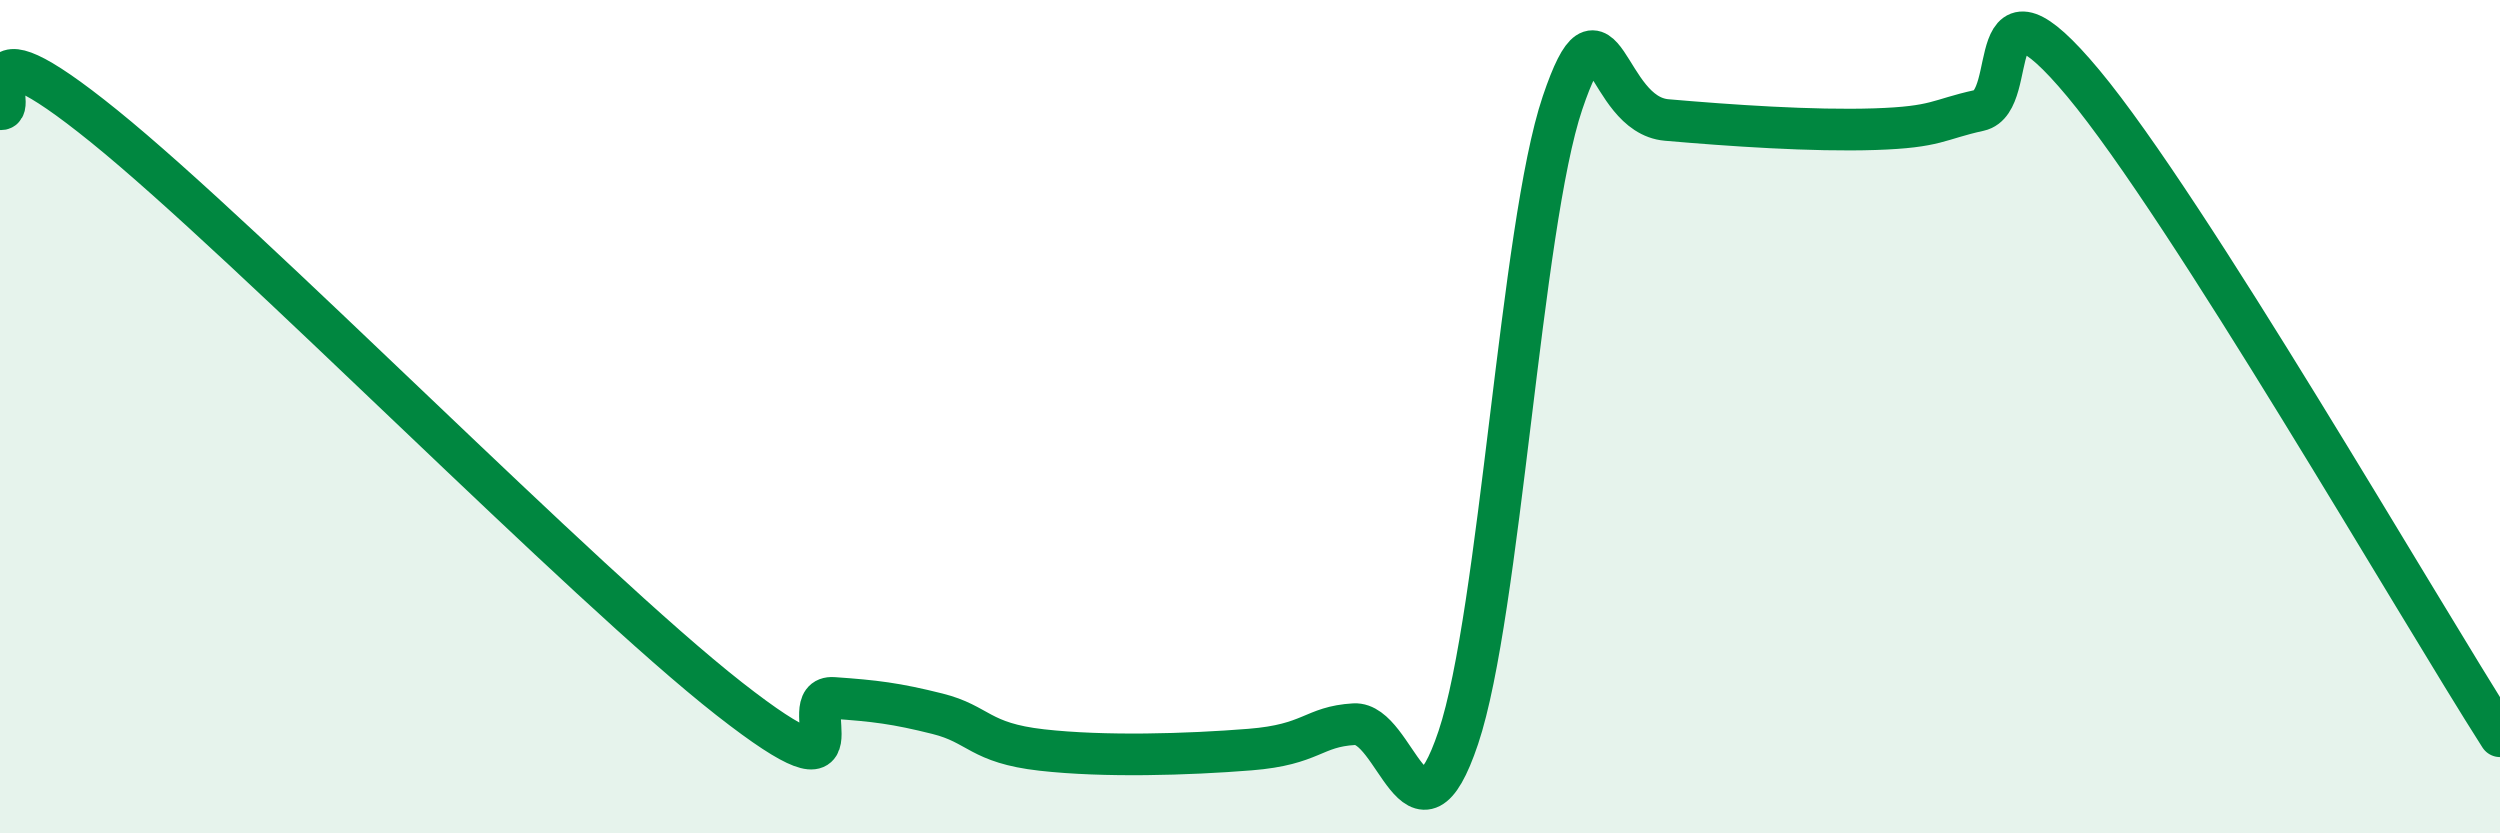
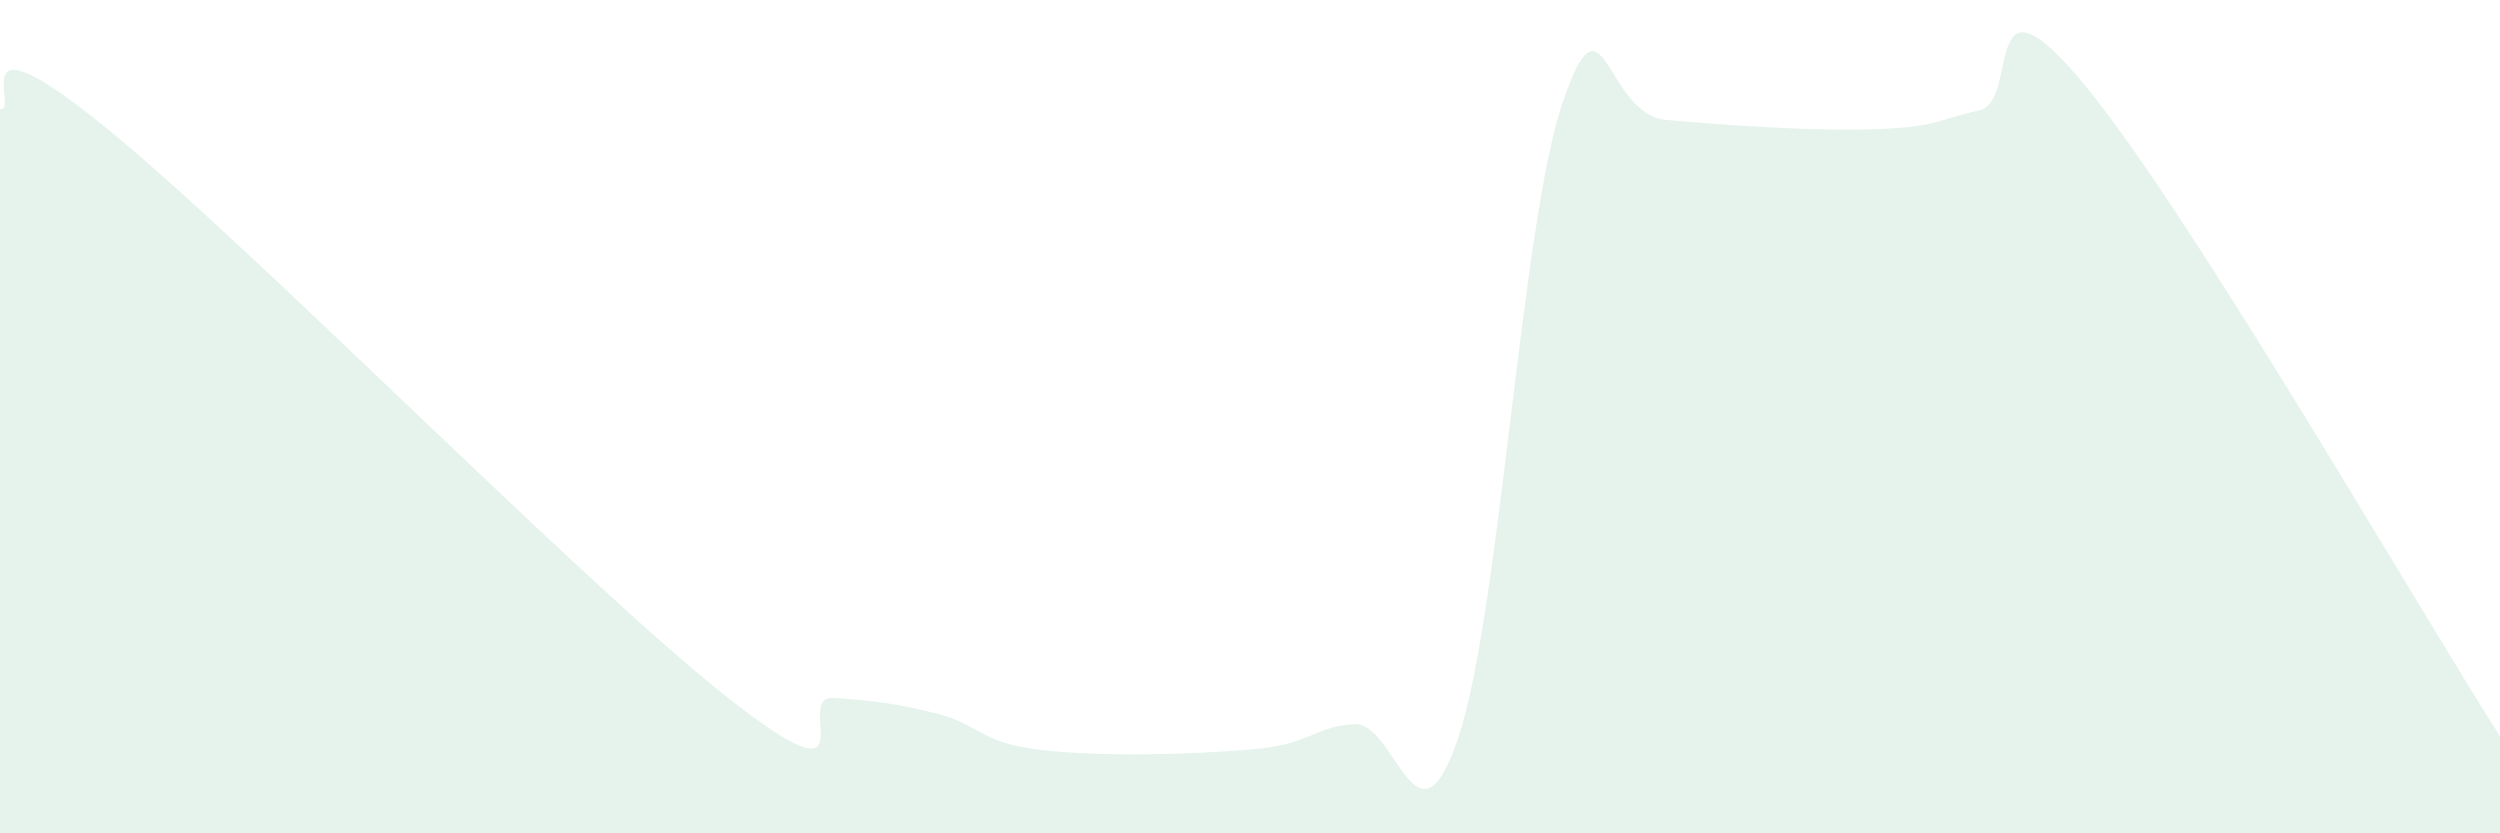
<svg xmlns="http://www.w3.org/2000/svg" width="60" height="20" viewBox="0 0 60 20">
  <path d="M 0,2.62 C 0.5,2.7 -1,0.2 2.5,3.03 C 6,5.86 14,14.03 17.5,16.77 C 21,19.51 19,16.68 20,16.75 C 21,16.82 21.5,16.88 22.5,17.13 C 23.5,17.38 23.5,17.83 25,18 C 26.5,18.17 28.5,18.11 30,17.99 C 31.5,17.87 31.5,17.44 32.5,17.38 C 33.5,17.32 34,20.68 35,17.7 C 36,14.72 36.5,5.43 37.5,2.47 C 38.5,-0.49 38.5,2.75 40,2.88 C 41.5,3.01 43.5,3.15 45,3.1 C 46.5,3.05 46.5,2.87 47.5,2.65 C 48.5,2.43 47.5,-1 50,2 C 52.5,5 58,14.54 60,17.67L60 20L0 20Z" fill="#008740" opacity="0.1" stroke-linecap="round" stroke-linejoin="round" />
-   <path d="M 0,2.62 C 0.5,2.7 -1,0.2 2.5,3.03 C 6,5.86 14,14.03 17.5,16.77 C 21,19.51 19,16.68 20,16.75 C 21,16.82 21.5,16.88 22.5,17.13 C 23.5,17.38 23.5,17.83 25,18 C 26.5,18.17 28.5,18.11 30,17.99 C 31.5,17.87 31.5,17.44 32.5,17.38 C 33.5,17.32 34,20.68 35,17.7 C 36,14.72 36.5,5.43 37.5,2.47 C 38.5,-0.49 38.5,2.75 40,2.88 C 41.5,3.01 43.5,3.15 45,3.1 C 46.5,3.05 46.5,2.87 47.5,2.65 C 48.5,2.43 47.5,-1 50,2 C 52.5,5 58,14.54 60,17.67" stroke="#008740" stroke-width="1" fill="none" stroke-linecap="round" stroke-linejoin="round" />
</svg>